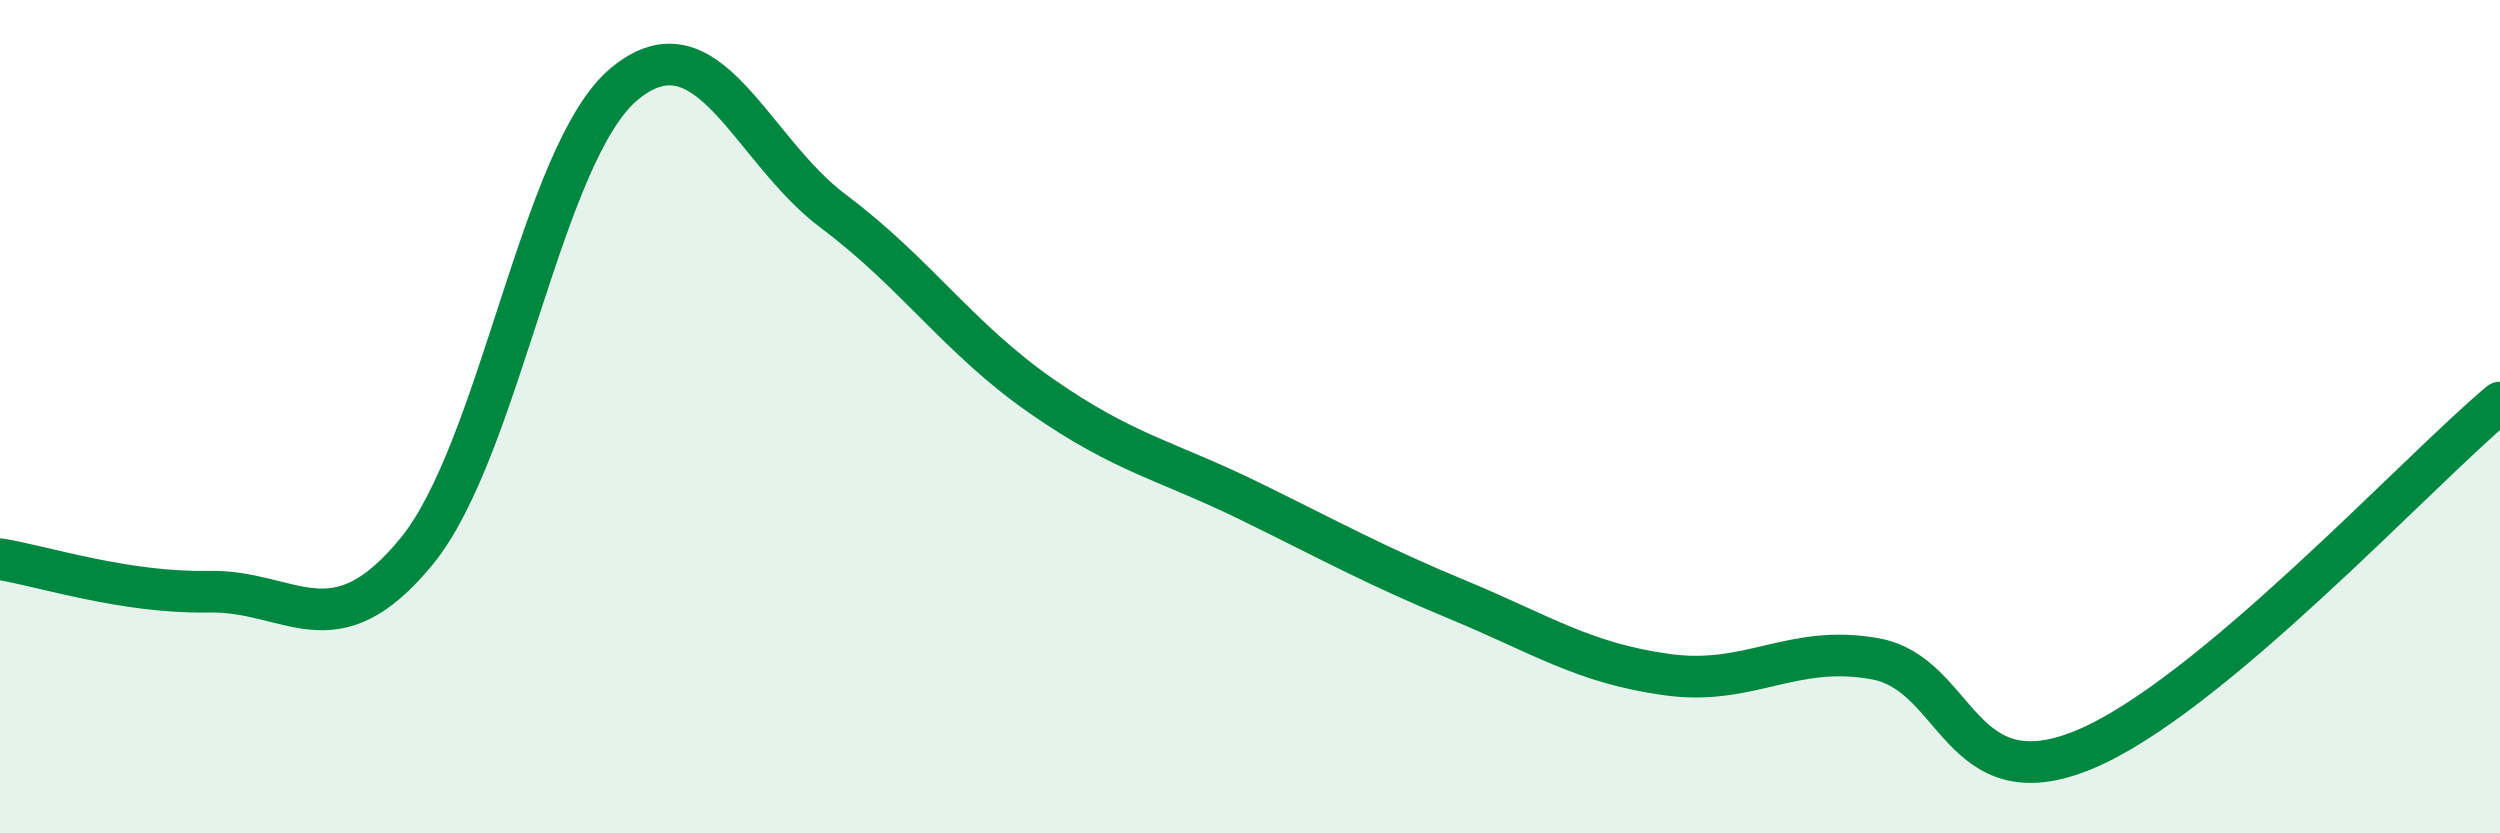
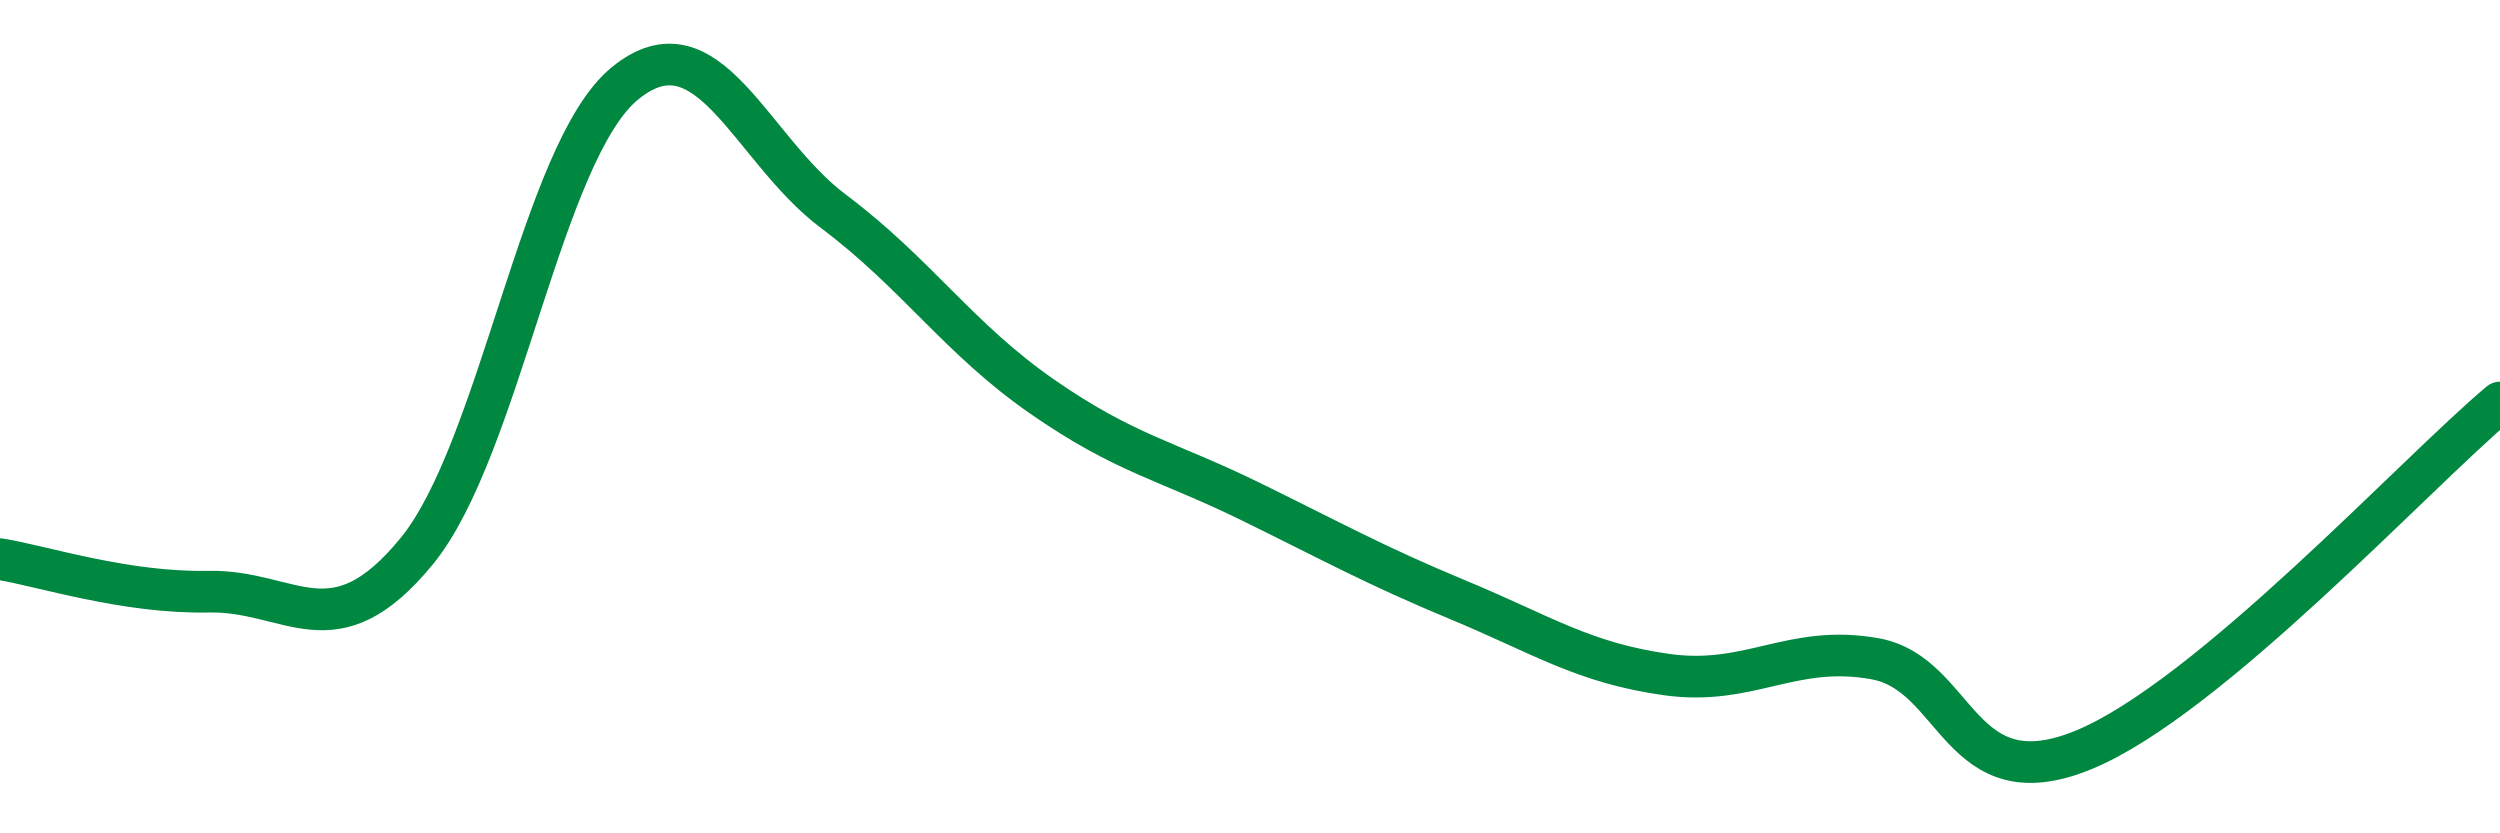
<svg xmlns="http://www.w3.org/2000/svg" width="60" height="20" viewBox="0 0 60 20">
-   <path d="M 0,13.42 C 1,13.58 3,14.24 5,14.2 C 7,14.16 8,15.67 10,13.23 C 12,10.79 13,3.63 15,2 C 17,0.37 18,3.57 20,5.07 C 22,6.57 23,8.12 25,9.51 C 27,10.9 28,11.05 30,12.03 C 32,13.01 33,13.57 35,14.4 C 37,15.23 38,15.91 40,16.19 C 42,16.47 43,15.45 45,15.81 C 47,16.17 47,19.23 50,18 C 53,16.77 58,11.33 60,9.66L60 20L0 20Z" fill="#008740" opacity="0.1" stroke-linecap="round" stroke-linejoin="round" />
  <path d="M 0,13.42 C 1,13.58 3,14.24 5,14.2 C 7,14.16 8,15.67 10,13.23 C 12,10.79 13,3.63 15,2 C 17,0.37 18,3.57 20,5.07 C 22,6.57 23,8.12 25,9.51 C 27,10.9 28,11.05 30,12.03 C 32,13.01 33,13.57 35,14.4 C 37,15.23 38,15.91 40,16.19 C 42,16.47 43,15.45 45,15.81 C 47,16.17 47,19.23 50,18 C 53,16.77 58,11.33 60,9.66" stroke="#008740" stroke-width="1" fill="none" stroke-linecap="round" stroke-linejoin="round" />
</svg>